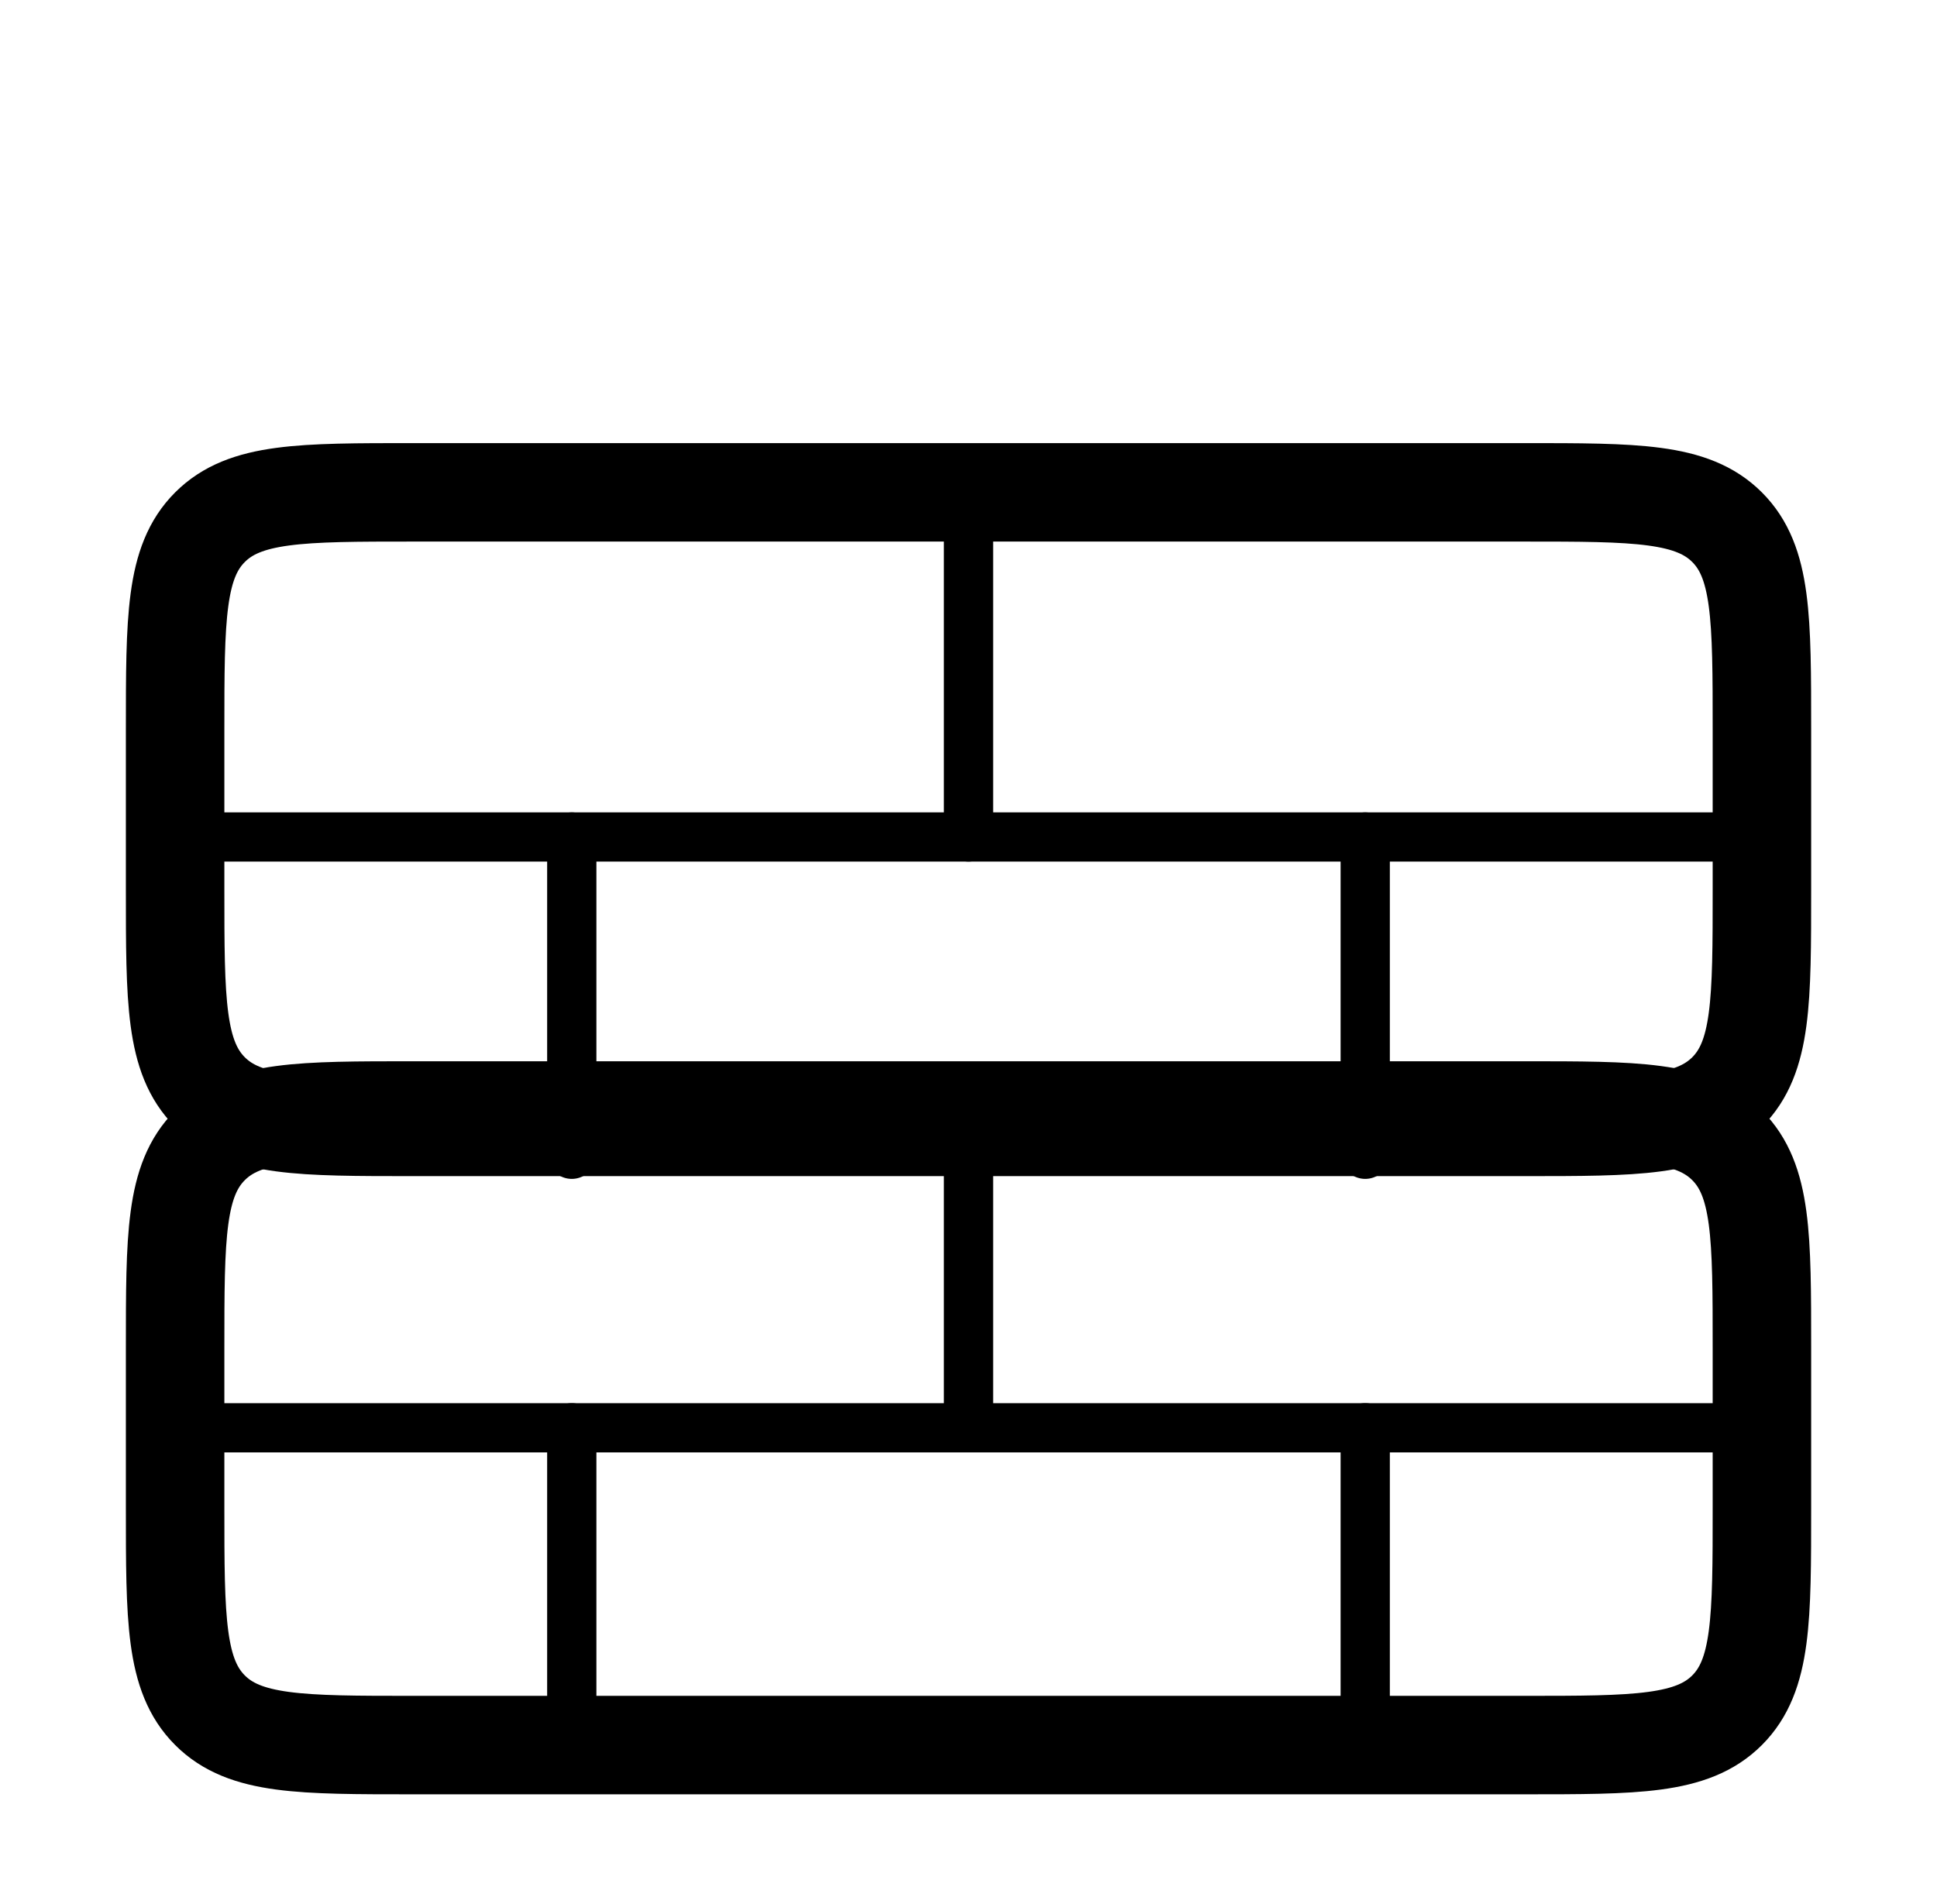
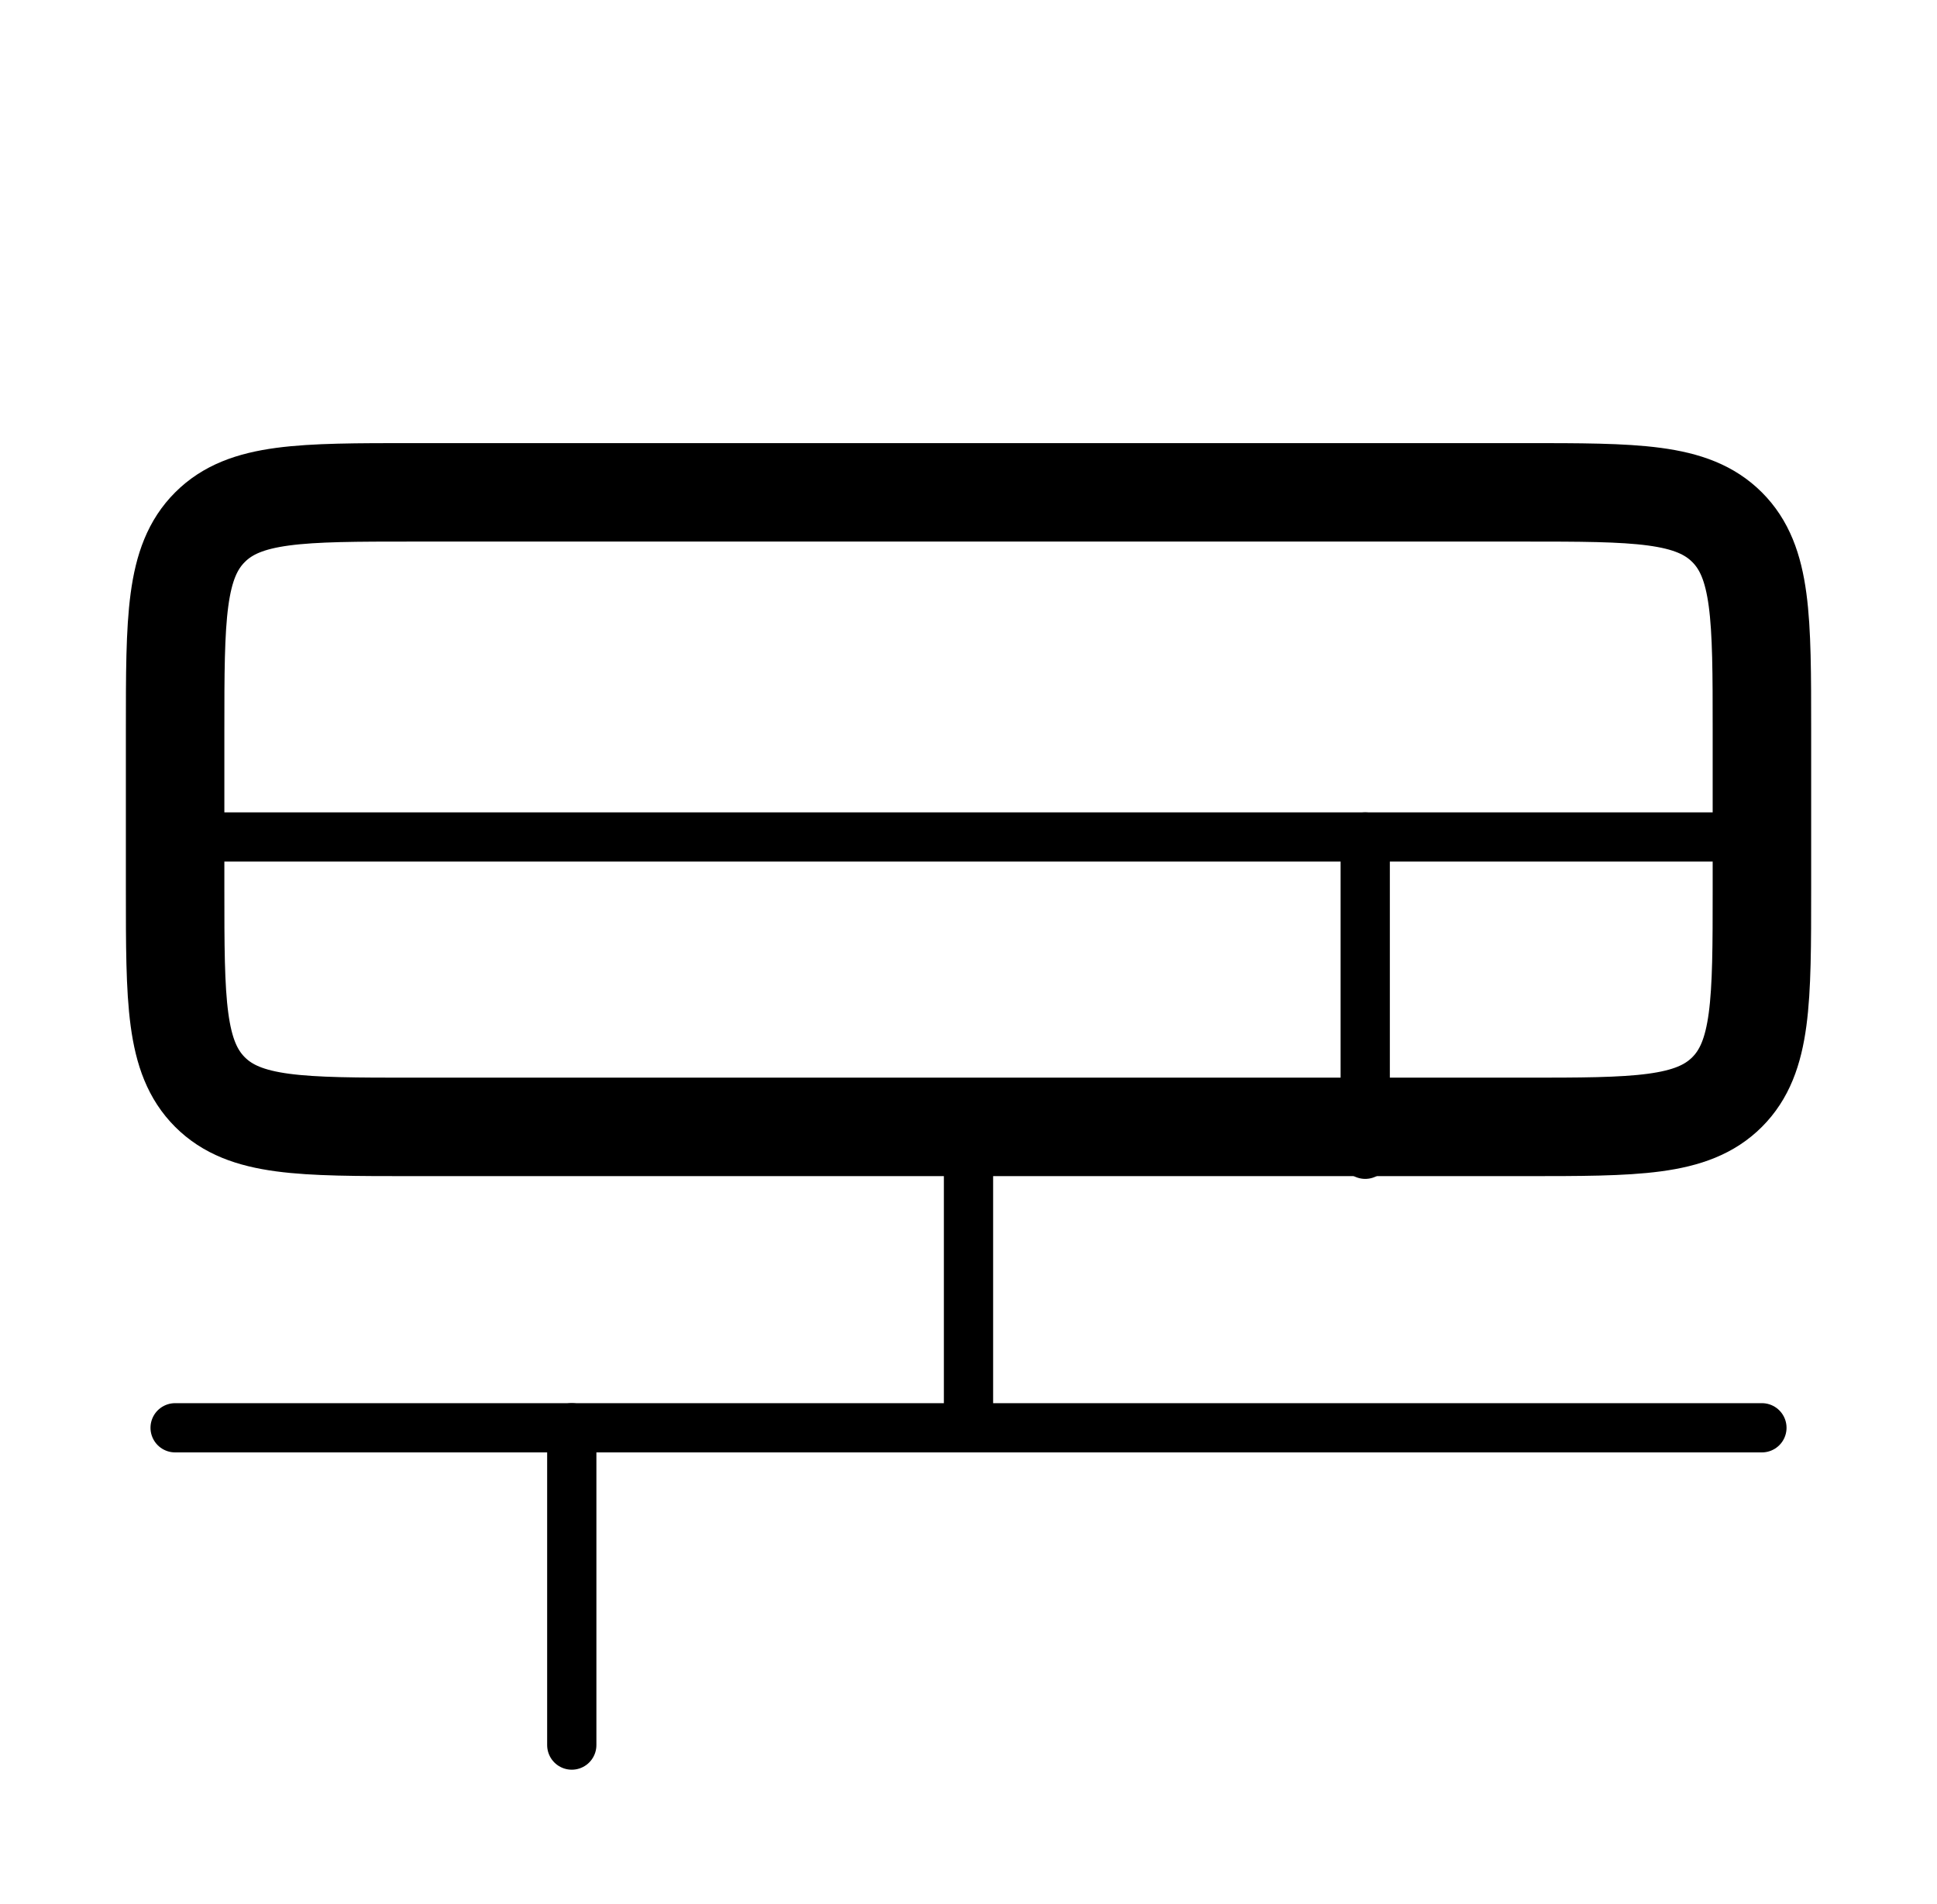
<svg xmlns="http://www.w3.org/2000/svg" width="59" height="58" viewBox="0 0 59 58" fill="none">
-   <path d="M46.417 33.833H12.584C9.166 33.833 7.457 33.833 6.396 34.895C5.334 35.957 5.334 37.666 5.334 41.083V45.917C5.334 49.334 5.334 51.043 6.396 52.105C7.457 53.167 9.166 53.167 12.584 53.167H46.417C49.835 53.167 51.544 53.167 52.606 52.105C53.667 51.043 53.667 49.334 53.667 45.917V41.083C53.667 37.666 53.667 35.957 52.606 34.895C51.544 33.833 49.835 33.833 46.417 33.833Z" stroke="black" stroke-width="3" stroke-linecap="round" stroke-linejoin="round" />
  <path d="M46.417 15H12.584C9.166 15 7.457 15 6.396 16.062C5.334 17.123 5.334 18.832 5.334 22.25V27.083C5.334 30.501 5.334 32.21 6.396 33.272C7.457 34.333 9.166 34.333 12.584 34.333H46.417C49.835 34.333 51.544 34.333 52.606 33.272C53.667 32.21 53.667 30.501 53.667 27.083V22.25C53.667 18.832 53.667 17.123 52.606 16.062C51.544 15 49.835 15 46.417 15Z" stroke="black" stroke-width="3" stroke-linecap="round" stroke-linejoin="round" />
  <path d="M5.334 43.5H53.667" stroke="black" stroke-width="1.5" stroke-linecap="round" stroke-linejoin="round" />
  <path d="M5.334 25.5H53.667" stroke="black" stroke-width="1.5" stroke-linecap="round" stroke-linejoin="round" />
  <path d="M29.5 43.5V33.833" stroke="black" stroke-width="1.5" stroke-linecap="round" stroke-linejoin="round" />
  <path d="M17.416 53.167V43.5" stroke="black" stroke-width="1.5" stroke-linecap="round" stroke-linejoin="round" />
-   <path d="M41.584 53.167V43.5" stroke="black" stroke-width="1.5" stroke-linecap="round" stroke-linejoin="round" />
-   <path d="M29.5 25.5V15.833" stroke="black" stroke-width="1.5" stroke-linecap="round" stroke-linejoin="round" />
-   <path d="M17.416 35.167V25.5" stroke="black" stroke-width="1.5" stroke-linecap="round" stroke-linejoin="round" />
  <path d="M41.584 35.167V25.5" stroke="black" stroke-width="1.5" stroke-linecap="round" stroke-linejoin="round" />
</svg>